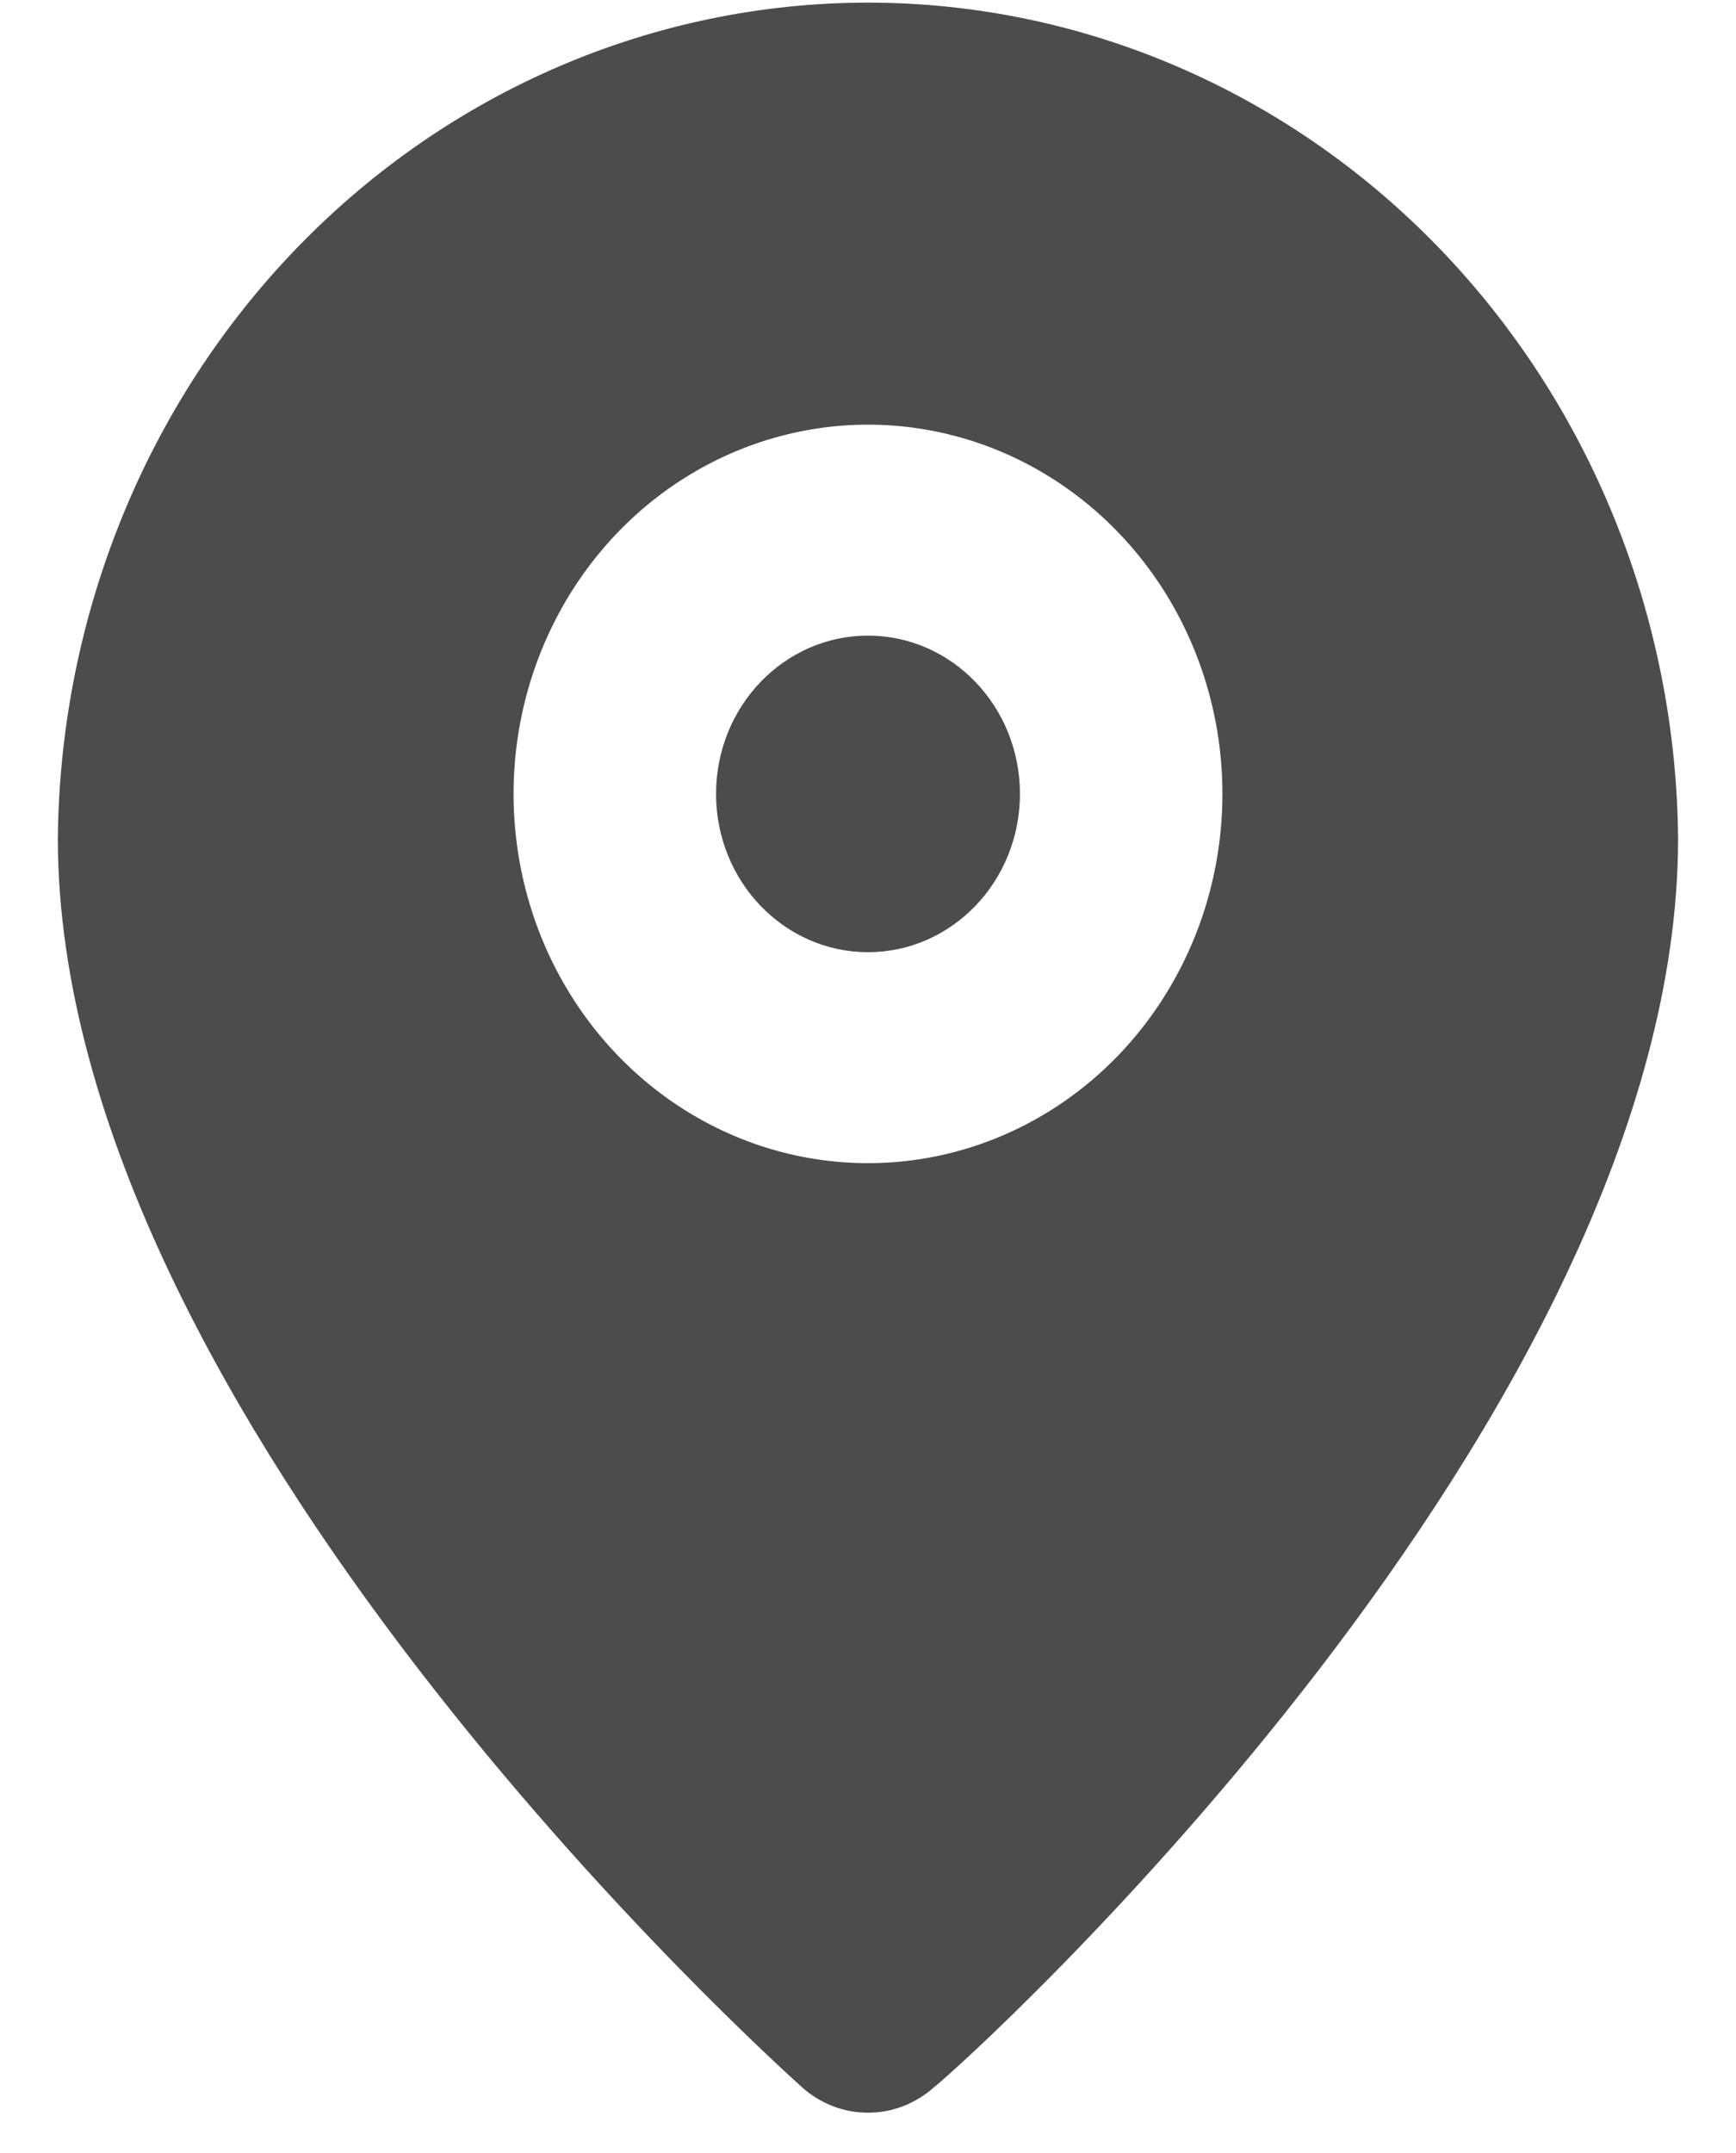
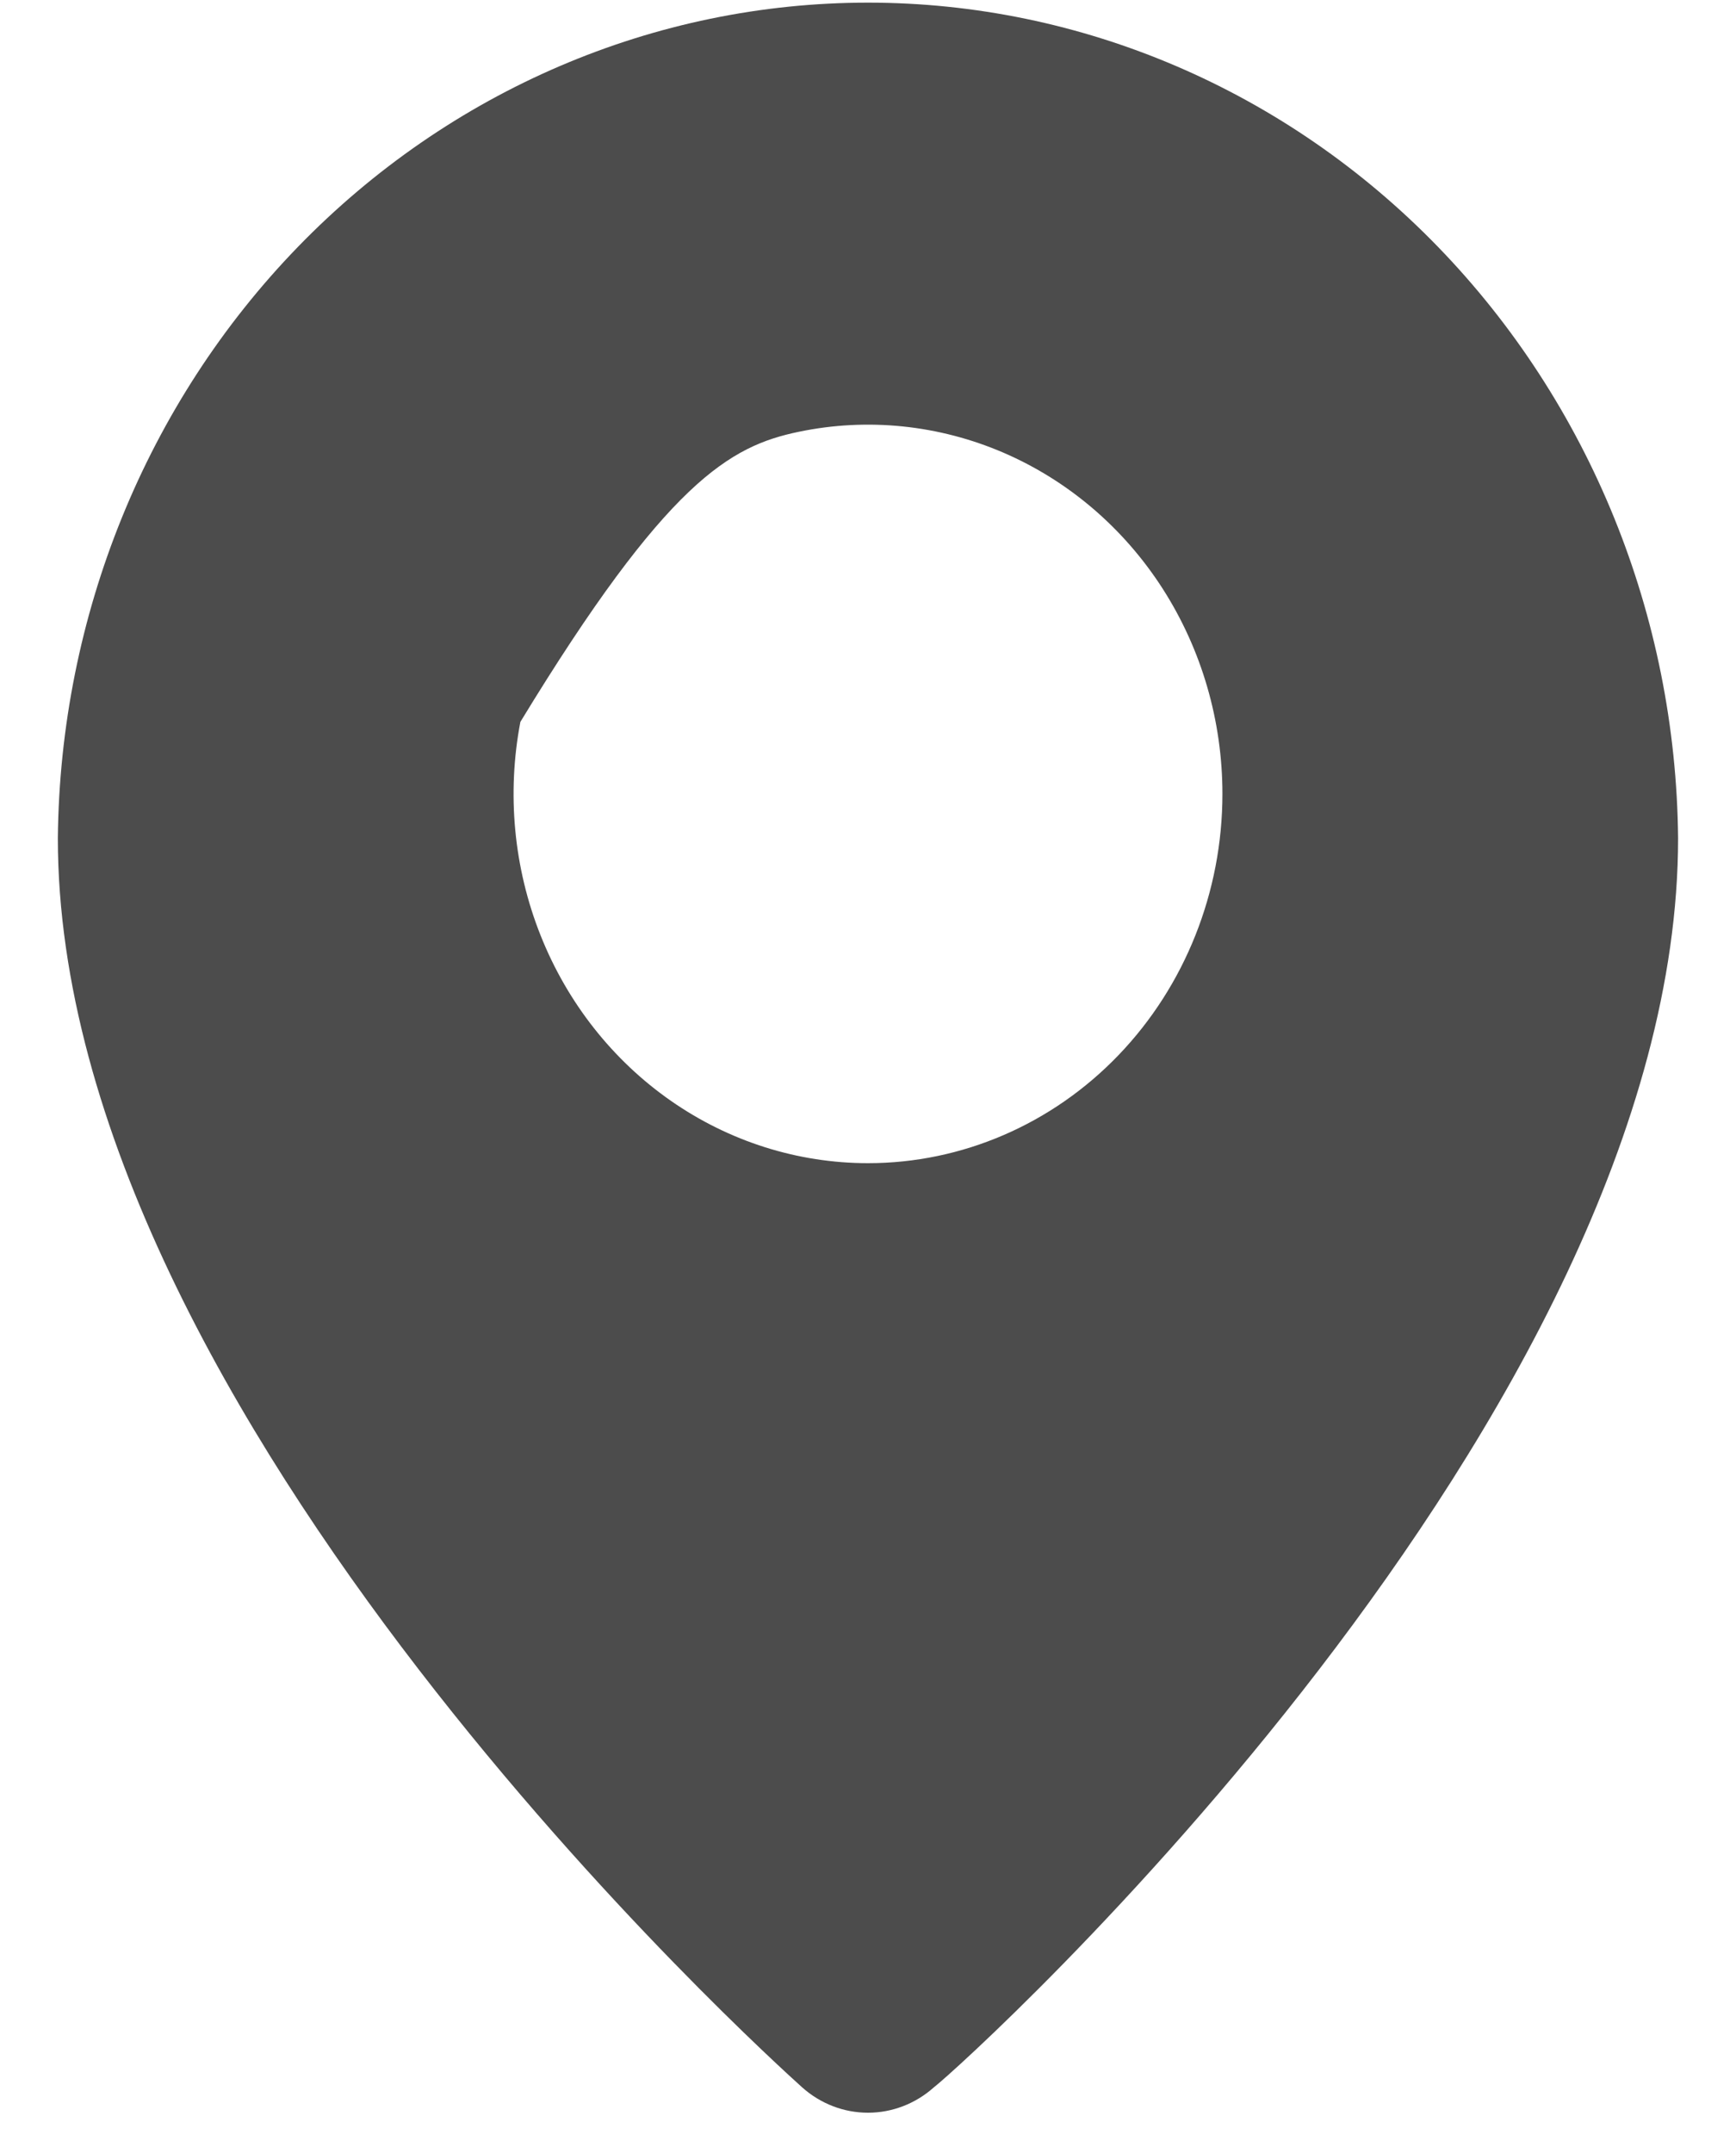
<svg xmlns="http://www.w3.org/2000/svg" width="25" height="31" viewBox="0 0 25 31" fill="none">
-   <path d="M12.5 13.71C13.708 13.71 14.688 12.69 14.688 11.431C14.688 10.172 13.708 9.152 12.5 9.152C11.292 9.152 10.312 10.172 10.312 11.431C10.312 12.69 11.292 13.71 12.5 13.71Z" fill="#4C4C4C" />
-   <path d="M12.5 0.038C9.426 0.038 6.476 1.302 4.291 3.554C2.106 5.807 0.864 8.867 0.833 12.069C0.833 20.394 11.114 29.66 11.552 30.055C11.816 30.291 12.152 30.42 12.5 30.42C12.847 30.42 13.183 30.291 13.448 30.055C13.958 29.66 24.166 20.394 24.166 12.069C24.136 8.867 22.893 5.807 20.708 3.554C18.524 1.302 15.574 0.038 12.5 0.038ZM12.5 16.748C11.49 16.748 10.503 16.436 9.664 15.852C8.825 15.268 8.17 14.438 7.784 13.466C7.398 12.495 7.297 11.425 7.494 10.394C7.691 9.363 8.177 8.415 8.89 7.672C9.604 6.928 10.514 6.422 11.504 6.217C12.494 6.011 13.52 6.117 14.453 6.519C15.386 6.922 16.183 7.603 16.744 8.477C17.305 9.352 17.604 10.38 17.604 11.431C17.604 12.841 17.066 14.194 16.109 15.191C15.152 16.188 13.853 16.748 12.5 16.748Z" fill="#4C4C4C" />
+   <path d="M12.5 0.038C9.426 0.038 6.476 1.302 4.291 3.554C2.106 5.807 0.864 8.867 0.833 12.069C0.833 20.394 11.114 29.66 11.552 30.055C11.816 30.291 12.152 30.42 12.5 30.42C12.847 30.42 13.183 30.291 13.448 30.055C13.958 29.66 24.166 20.394 24.166 12.069C24.136 8.867 22.893 5.807 20.708 3.554C18.524 1.302 15.574 0.038 12.5 0.038ZM12.5 16.748C11.49 16.748 10.503 16.436 9.664 15.852C8.825 15.268 8.17 14.438 7.784 13.466C7.398 12.495 7.297 11.425 7.494 10.394C9.604 6.928 10.514 6.422 11.504 6.217C12.494 6.011 13.52 6.117 14.453 6.519C15.386 6.922 16.183 7.603 16.744 8.477C17.305 9.352 17.604 10.38 17.604 11.431C17.604 12.841 17.066 14.194 16.109 15.191C15.152 16.188 13.853 16.748 12.5 16.748Z" fill="#4C4C4C" />
</svg>